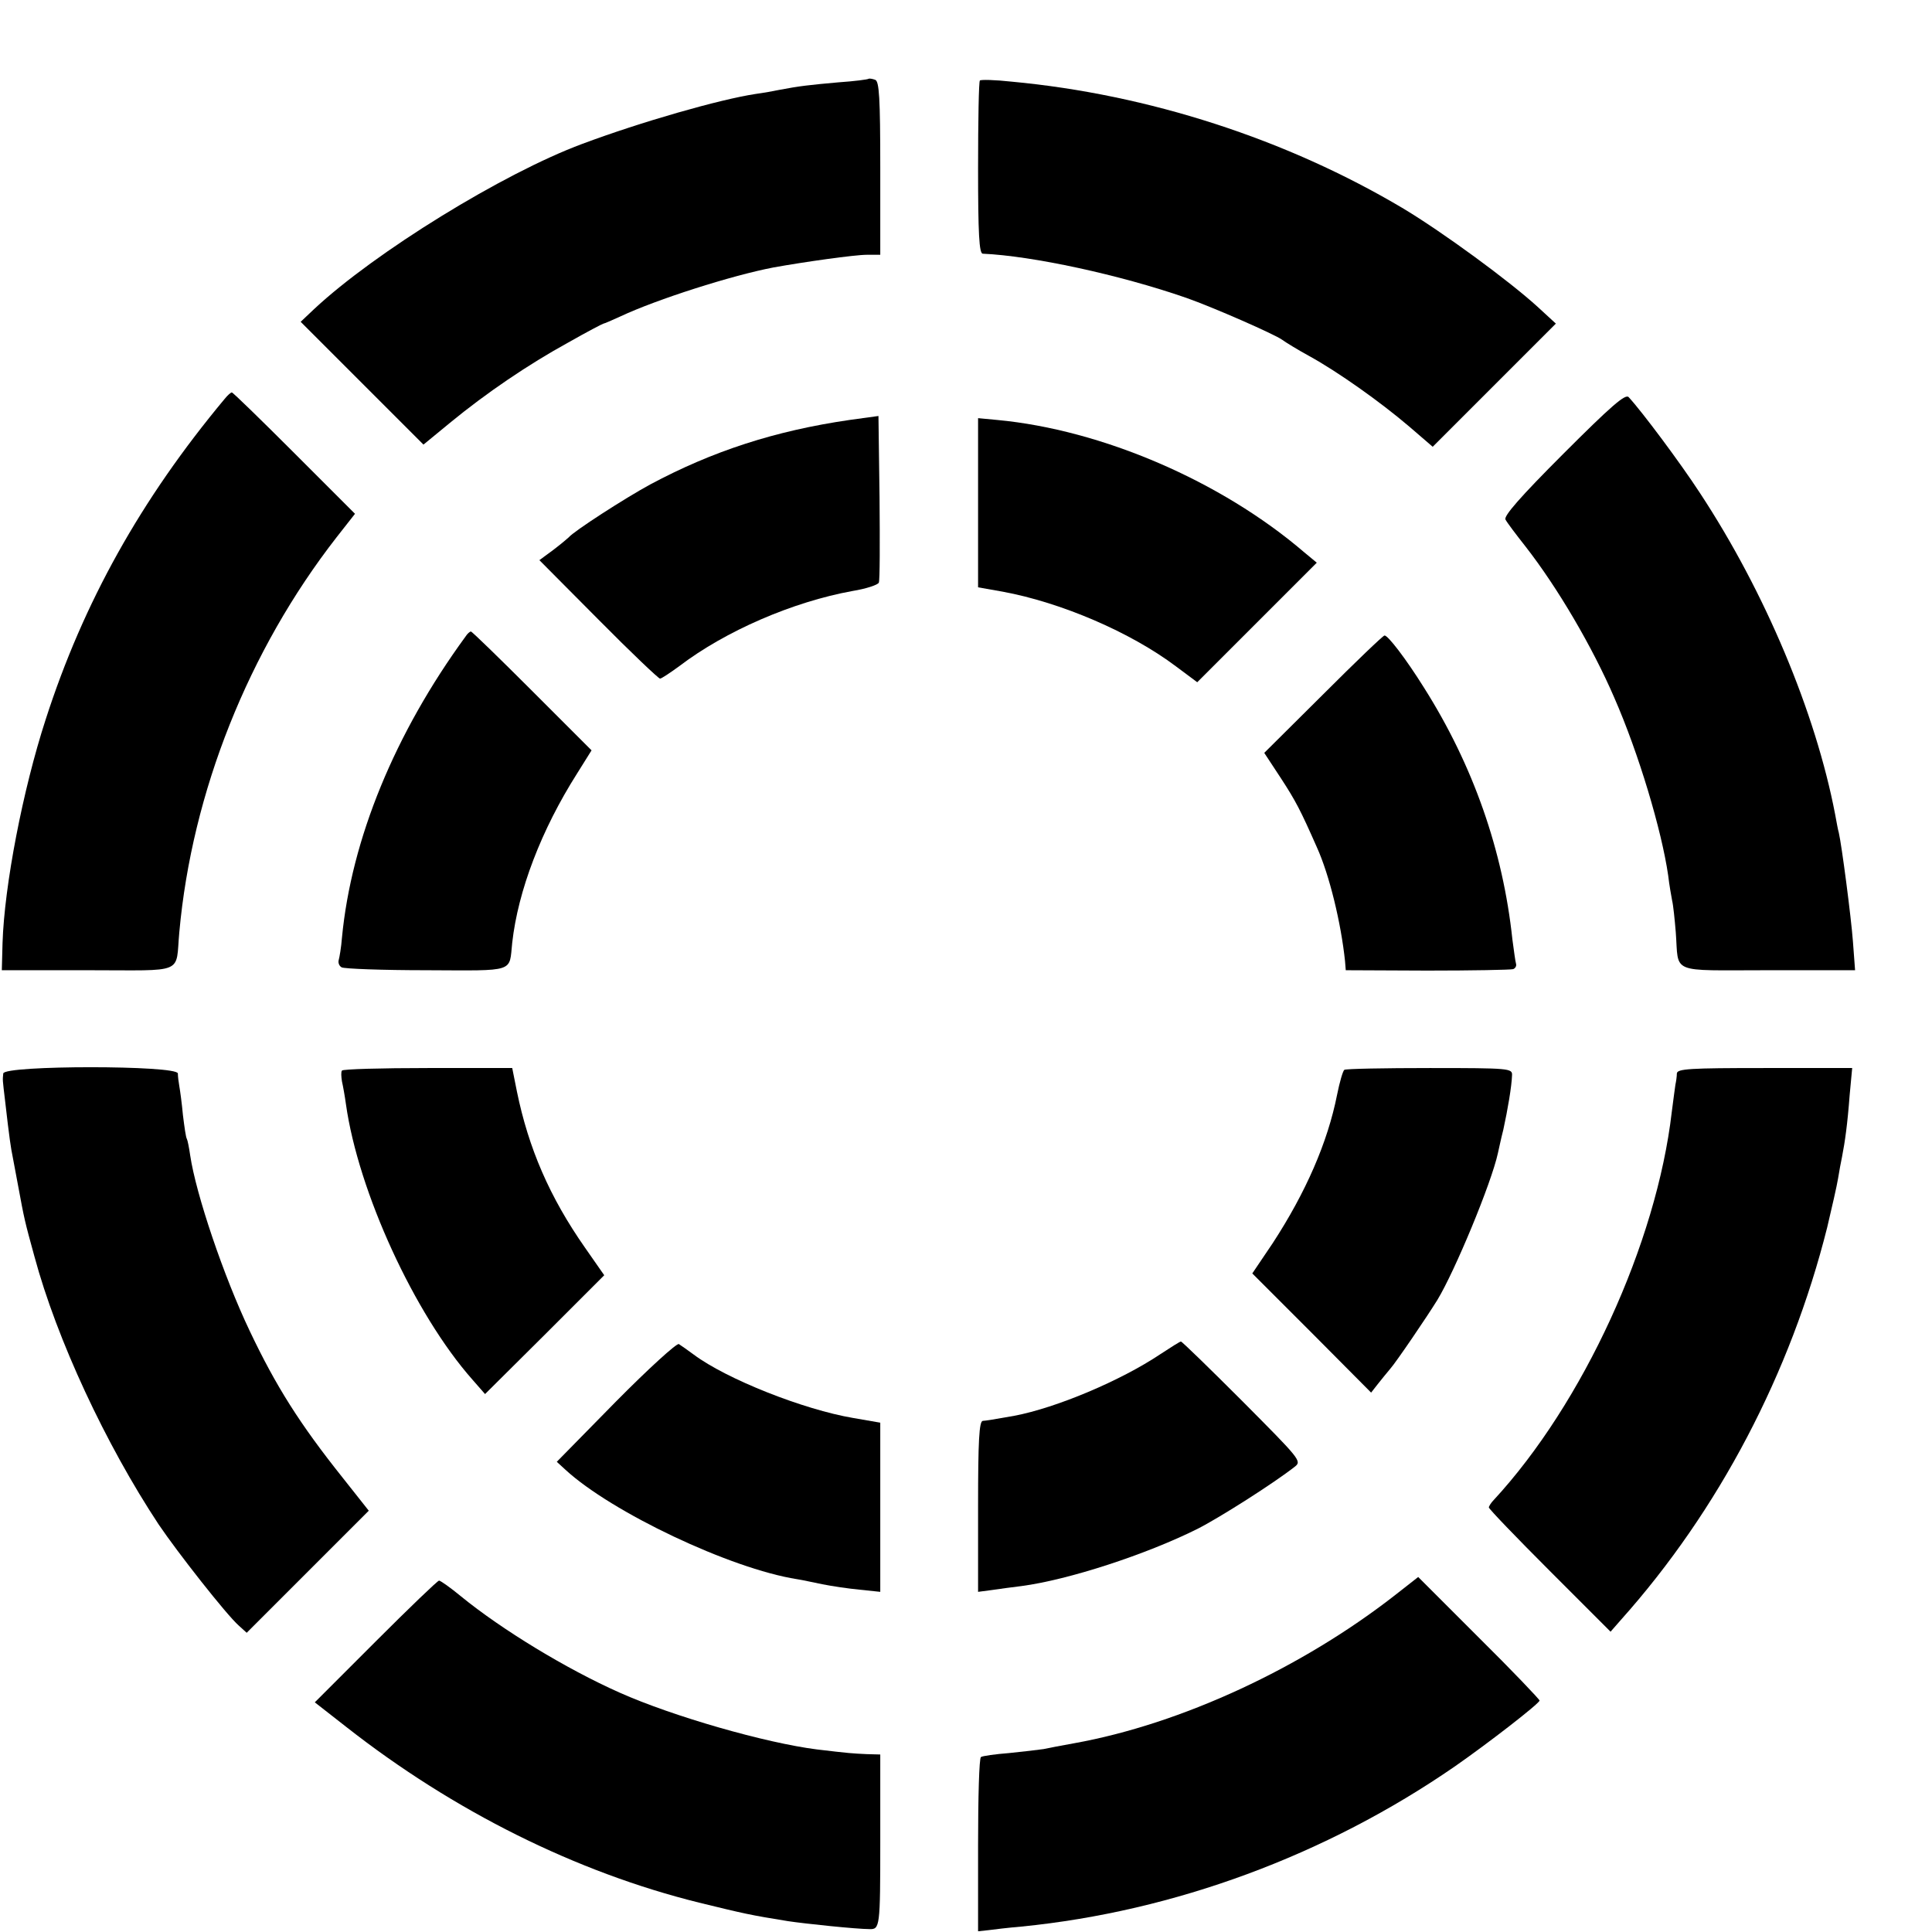
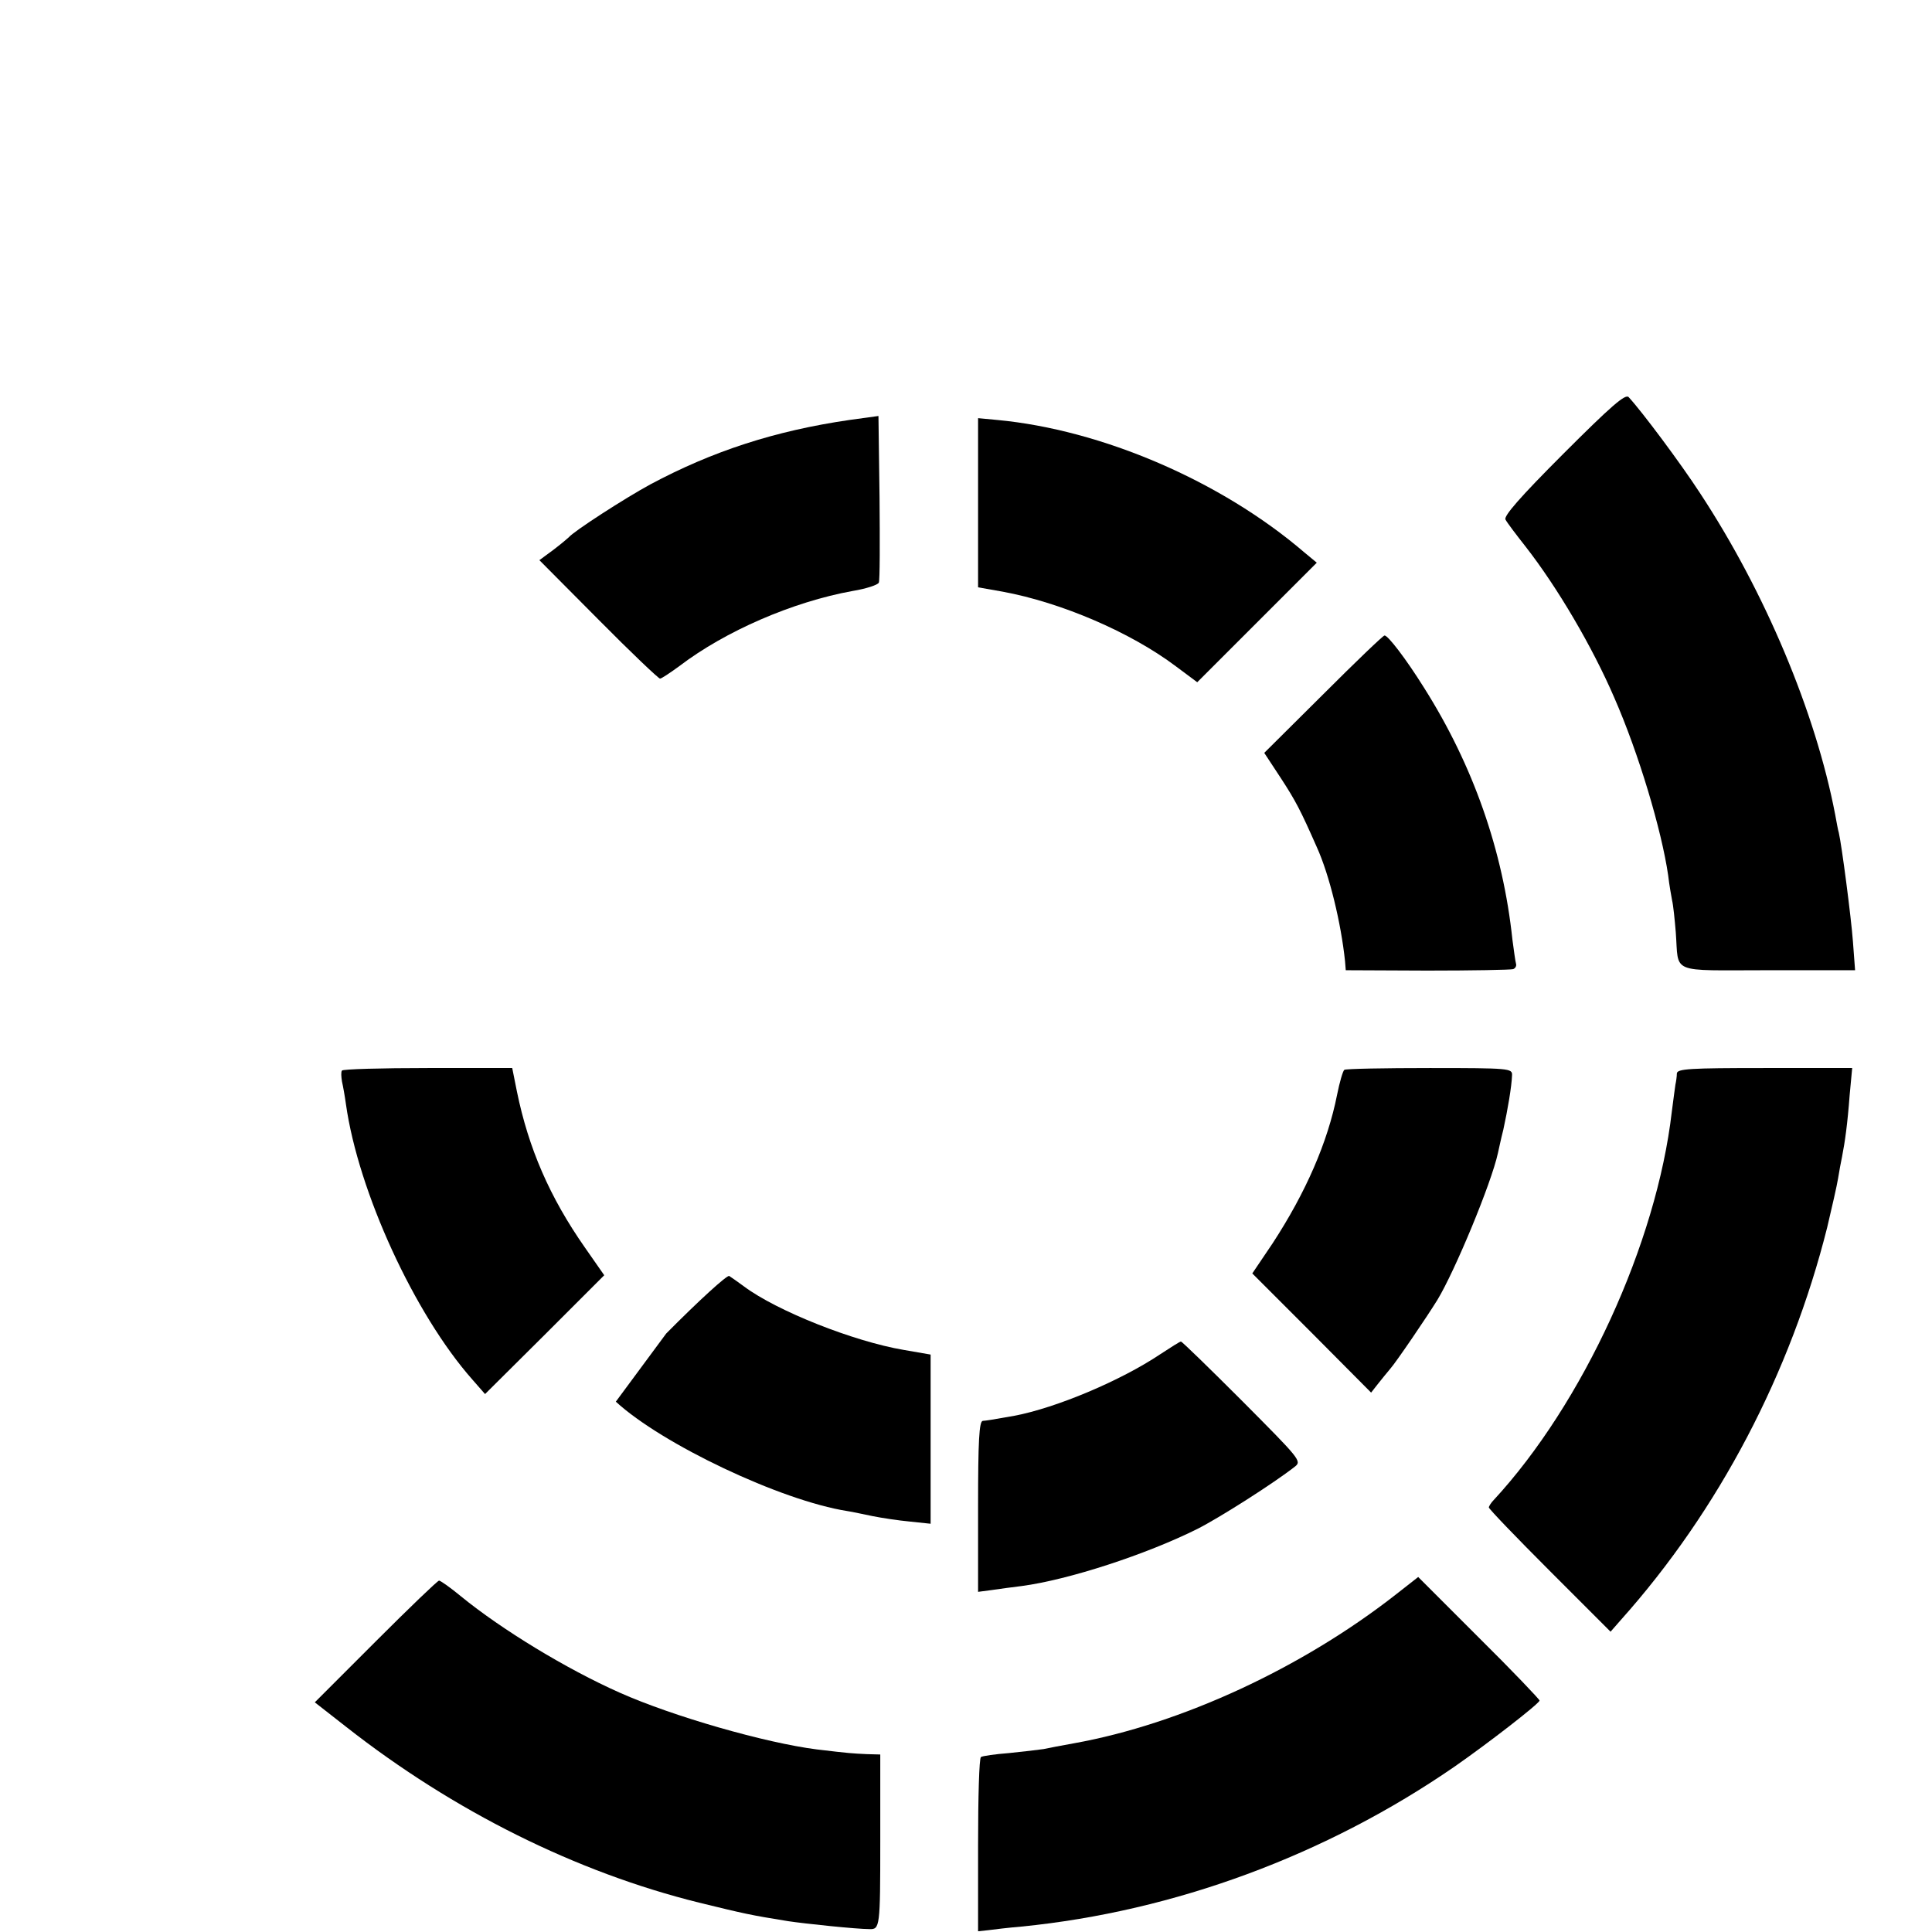
<svg xmlns="http://www.w3.org/2000/svg" version="1.0" width="16pt" height="16pt" viewBox="0 0 16 16" preserveAspectRatio="xMidYMid meet">
  <g transform="translate(0,16) scale(0.003,-0.003)" fill="#000000" stroke="none">
-     <path d="M2398 5116 c-1 -2 -40 -7 -84 -10 -78 -7 -107 -10 -164 -21 -14 -3 -42 -8 -64 -11 -99 -15 -316 -77 -479 -138 -218 -81 -572 -299 -740 -456 l-37 -35 169 -169 170 -170 73 60 c101 83 216 161 327 222 51 29 95 52 97 52 2 0 23 9 47 20 100 47 307 113 422 135 83 15 224 35 258 35 l37 0 0 239 c0 196 -3 240 -14 244 -8 3 -16 4 -18 3z" />
-     <path d="M2705 5111 c-3 -2 -5 -111 -5 -241 0 -182 3 -237 13 -237 136 -6 378 -58 562 -122 74 -26 245 -101 265 -116 8 -6 42 -27 75 -45 78 -43 194 -125 275 -194 l65 -56 170 170 170 170 -50 46 c-80 73 -262 206 -370 271 -322 192 -705 316 -1083 351 -45 5 -85 6 -87 3z" />
-     <path d="M620 4232 c-231 -277 -390 -562 -494 -885 -63 -194 -114 -458 -119 -617 l-2 -75 238 0 c272 0 241 -13 252 105 35 387 191 778 434 1090 l51 65 -168 168 c-92 92 -169 167 -172 167 -3 0 -12 -8 -20 -18z" />
    <path d="M4316 4081 c-120 -120 -166 -173 -160 -182 4 -8 29 -41 55 -74 89 -114 185 -278 245 -417 68 -155 131 -367 149 -491 3 -27 9 -59 11 -70 3 -12 7 -51 10 -87 9 -117 -21 -105 254 -105 l241 0 -6 80 c-5 67 -31 266 -39 300 -2 6 -6 28 -10 50 -54 282 -194 615 -373 887 -54 83 -160 225 -197 265 -9 10 -49 -25 -180 -156z" />
    <path d="M2345 4174 c-206 -30 -378 -86 -550 -178 -70 -38 -211 -129 -225 -146 -3 -3 -22 -19 -43 -35 l-38 -28 163 -164 c89 -90 166 -163 170 -163 4 0 28 16 54 35 126 96 312 177 478 207 37 6 70 17 72 23 3 6 3 112 2 235 l-3 225 -80 -11z" />
    <path d="M2700 3946 l0 -234 68 -12 c162 -30 353 -112 478 -206 l59 -44 165 165 165 165 -35 29 c-230 197 -559 338 -847 365 l-53 5 0 -233z" />
-     <path d="M1285 3576 c-195 -267 -315 -559 -341 -831 -2 -27 -7 -55 -9 -62 -2 -7 1 -16 8 -20 7 -4 112 -8 235 -8 248 -1 227 -7 236 76 16 143 80 311 179 467 l40 64 -164 164 c-90 90 -166 164 -169 164 -3 0 -10 -6 -15 -14z" />
    <path d="M3653 3417 l-163 -162 46 -70 c41 -63 54 -88 99 -190 35 -77 67 -210 78 -315 l2 -25 225 -1 c124 0 230 2 237 4 6 2 10 9 8 15 -2 7 -6 37 -10 67 -26 245 -108 480 -244 695 -50 80 -100 145 -109 144 -4 0 -80 -73 -169 -162z" />
-     <path d="M9 2370 c-2 -19 -2 -16 5 -75 12 -105 16 -131 21 -155 3 -14 9 -50 15 -80 17 -92 18 -97 45 -195 62 -230 197 -519 343 -740 52 -77 187 -249 221 -279 l22 -20 169 169 168 168 -72 91 c-118 148 -184 252 -257 406 -71 149 -148 376 -164 484 -3 21 -7 41 -9 45 -3 4 -7 34 -11 66 -3 33 -8 69 -10 80 -2 11 -4 27 -4 35 -1 23 -480 23 -482 0z" />
    <path d="M944 2378 c-3 -4 -2 -17 0 -30 3 -13 8 -41 11 -63 34 -241 189 -579 349 -760 l35 -40 165 164 164 164 -53 76 c-98 140 -156 275 -188 431 l-13 65 -233 0 c-128 0 -235 -3 -237 -7z" />
    <path d="M3711 2380 c-4 -3 -13 -34 -20 -69 -26 -131 -86 -269 -178 -410 l-56 -83 164 -164 164 -165 18 23 c10 13 26 32 35 43 16 18 101 143 130 190 48 79 149 322 167 405 2 8 8 38 15 65 12 55 23 119 24 150 1 19 -6 20 -227 20 -125 0 -232 -2 -236 -5z" />
    <path d="M4629 2370 c0 -8 -2 -22 -4 -31 -1 -8 -6 -42 -10 -75 -42 -363 -245 -805 -492 -1072 -7 -7 -13 -17 -13 -20 0 -4 76 -83 168 -175 l168 -168 28 32 c271 303 469 682 570 1084 13 55 27 116 30 135 3 19 8 46 11 60 8 41 15 90 21 170 l7 75 -242 0 c-207 0 -241 -2 -242 -15z" />
-     <path d="M1700 1464 l-163 -166 24 -22 c127 -117 455 -273 639 -302 14 -2 45 -9 70 -14 25 -5 71 -12 103 -15 l57 -6 0 234 0 233 -75 13 c-136 23 -349 107 -440 175 -16 12 -35 25 -41 29 -6 3 -84 -68 -174 -159z" />
+     <path d="M1700 1464 c127 -117 455 -273 639 -302 14 -2 45 -9 70 -14 25 -5 71 -12 103 -15 l57 -6 0 234 0 233 -75 13 c-136 23 -349 107 -440 175 -16 12 -35 25 -41 29 -6 3 -84 -68 -174 -159z" />
    <path d="M3203 1595 c-109 -73 -287 -148 -403 -170 -68 -12 -75 -13 -87 -14 -10 -1 -13 -55 -13 -236 l0 -236 38 5 c20 3 57 8 82 11 129 17 344 87 486 158 61 31 209 125 269 172 19 15 12 22 -145 180 -91 91 -167 165 -170 165 -3 0 -28 -16 -57 -35z" />
    <path d="M3855 933 c-260 -204 -595 -359 -890 -412 -33 -6 -71 -13 -84 -16 -13 -2 -56 -7 -95 -11 -39 -3 -74 -8 -78 -11 -5 -2 -8 -112 -8 -243 l0 -238 28 3 c15 2 56 7 92 10 422 42 841 197 1196 442 92 64 234 174 234 182 0 3 -75 82 -168 174 l-167 167 -60 -47z" />
    <path d="M1037 802 l-168 -168 87 -68 c297 -233 635 -401 974 -485 127 -31 140 -34 245 -51 46 -7 190 -22 225 -22 29 -1 30 5 30 242 l0 240 -37 1 c-41 2 -46 2 -138 13 -142 18 -397 91 -545 157 -146 65 -324 173 -438 266 -29 24 -56 43 -60 43 -4 0 -83 -76 -175 -168z" />
  </g>
</svg>